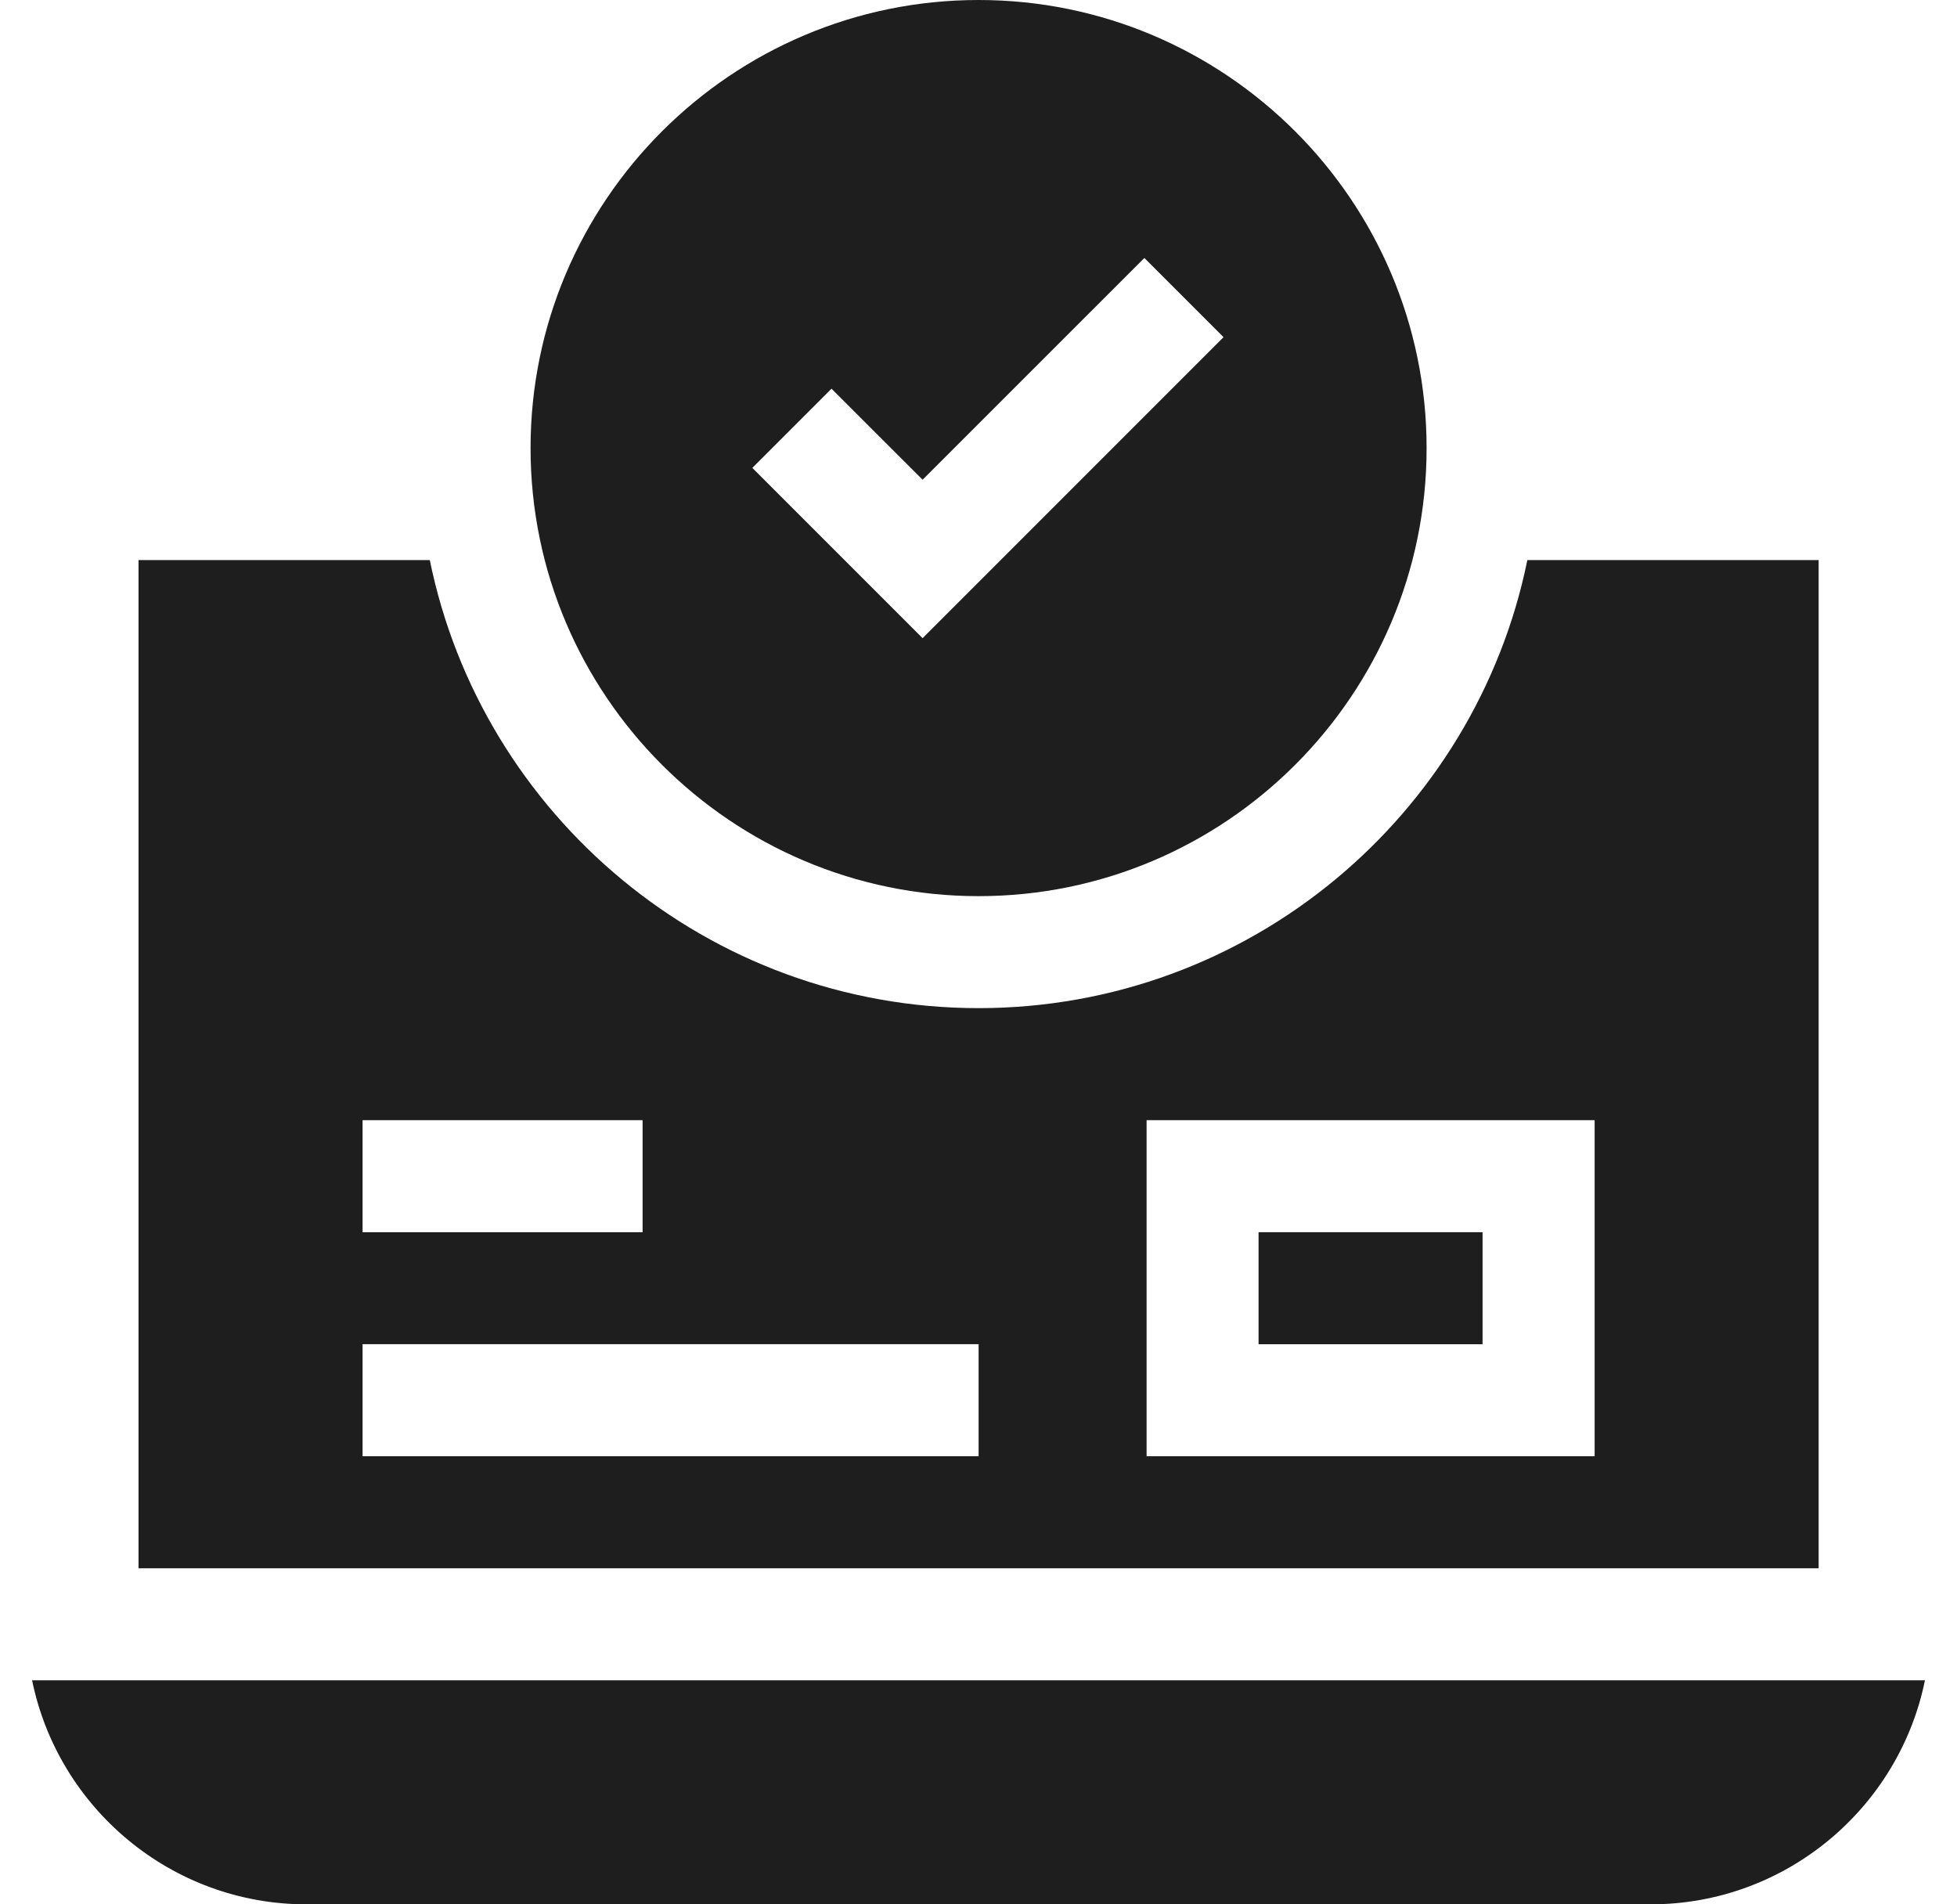
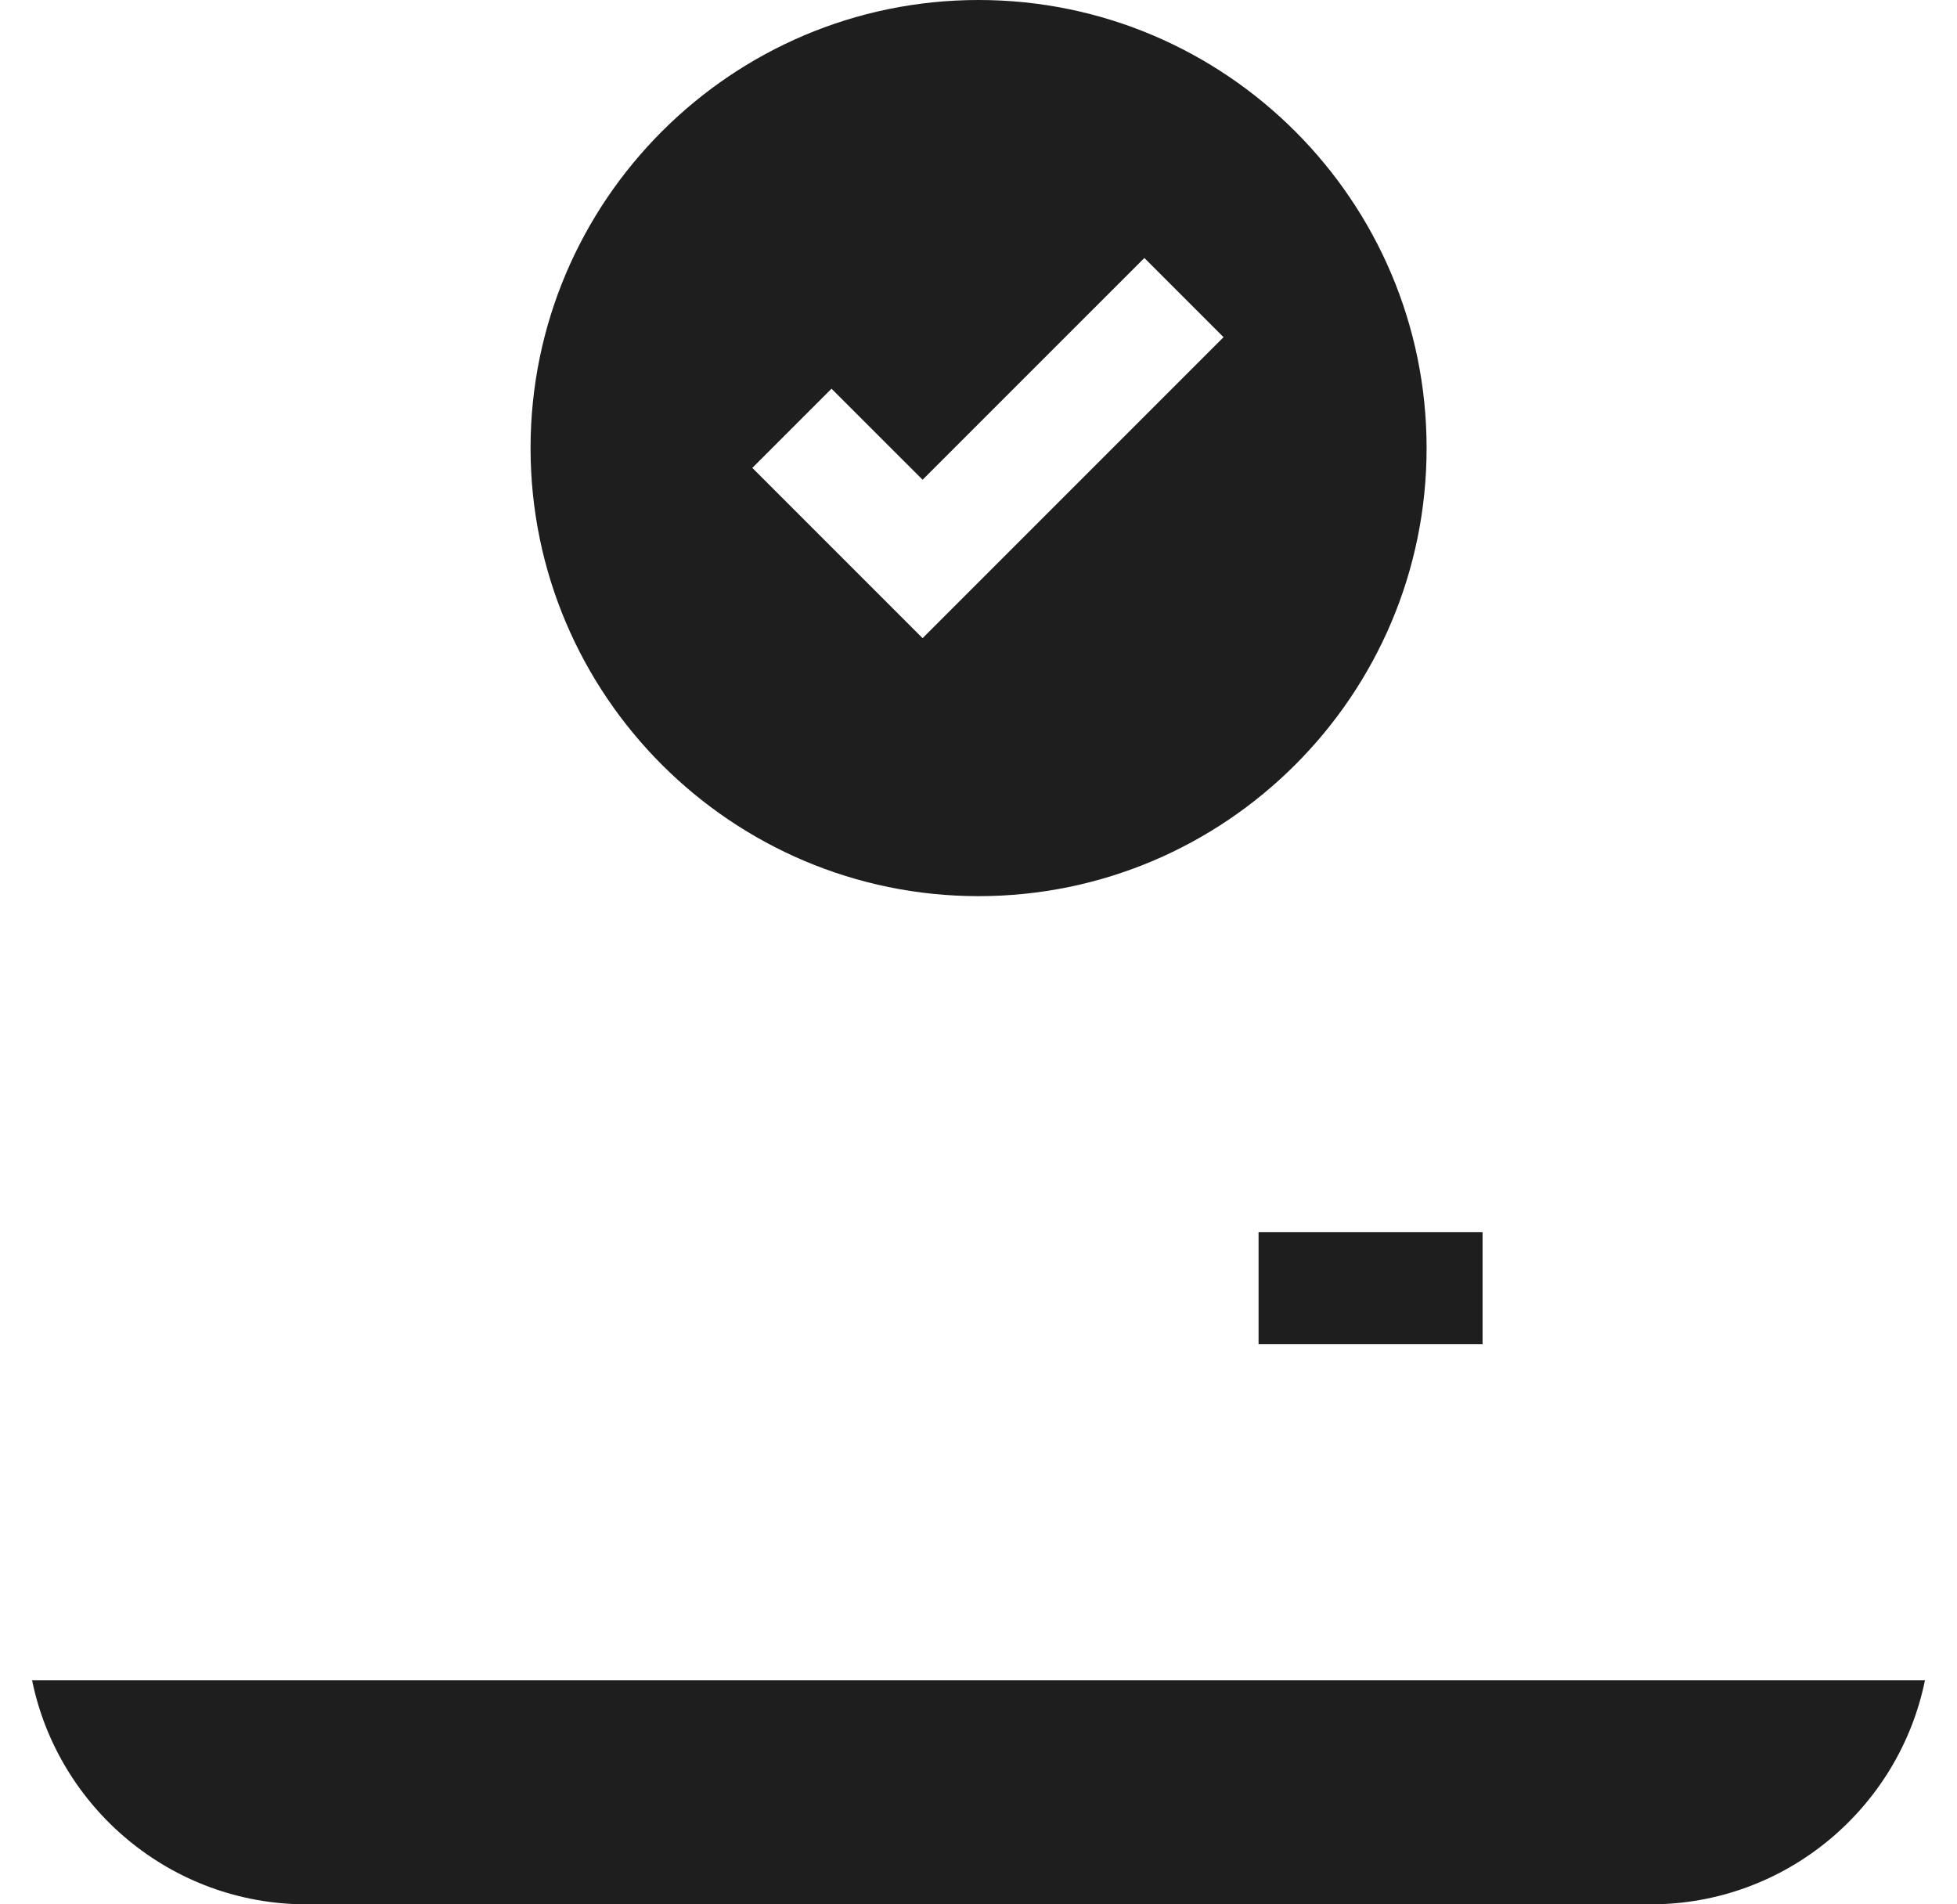
<svg xmlns="http://www.w3.org/2000/svg" width="37" height="36" viewBox="0 0 37 36" fill="none">
  <g clip-path="url(#clip0_1_6691)">
    <path d="M0.607 31.765C1.099 34.178 3.238 36 5.795 36H31.207C33.764 36 35.903 34.178 36.394 31.765H0.607Z" fill="#1E1E1E" />
-     <path d="M34.384 10.588H28.877C27.893 15.415 23.615 19.058 18.502 19.058C13.388 19.058 9.11 15.415 8.126 10.588H2.619V29.647H34.384V10.588ZM6.855 21.176H12.149V23.294H6.855V21.176ZM18.502 27.529H6.855V25.411H18.502V27.529ZM30.149 27.529H21.678V21.176H30.149V27.529Z" fill="#1E1E1E" />
    <path d="M23.795 23.294H28.03V25.412H23.795V23.294Z" fill="#1E1E1E" />
-     <path d="M18.502 16.941C23.172 16.941 26.972 13.141 26.972 8.471C26.972 3.8 23.172 0 18.502 0C13.831 0 10.031 3.8 10.031 8.471C10.031 13.141 13.831 16.941 18.502 16.941ZM15.721 7.348L17.443 9.069L21.636 4.877L23.133 6.374L17.443 12.064L14.224 8.845L15.721 7.348Z" fill="#1E1E1E" />
+     <path d="M18.502 16.941C23.172 16.941 26.972 13.141 26.972 8.471C26.972 3.8 23.172 0 18.502 0C13.831 0 10.031 3.8 10.031 8.471C10.031 13.141 13.831 16.941 18.502 16.941M15.721 7.348L17.443 9.069L21.636 4.877L23.133 6.374L17.443 12.064L14.224 8.845L15.721 7.348Z" fill="#1E1E1E" />
  </g>
  <defs>
    <clipPath id="clip0_1_6691">
      <rect width="36" height="36" fill="white" transform="translate(0.5)" />
    </clipPath>
  </defs>
</svg>